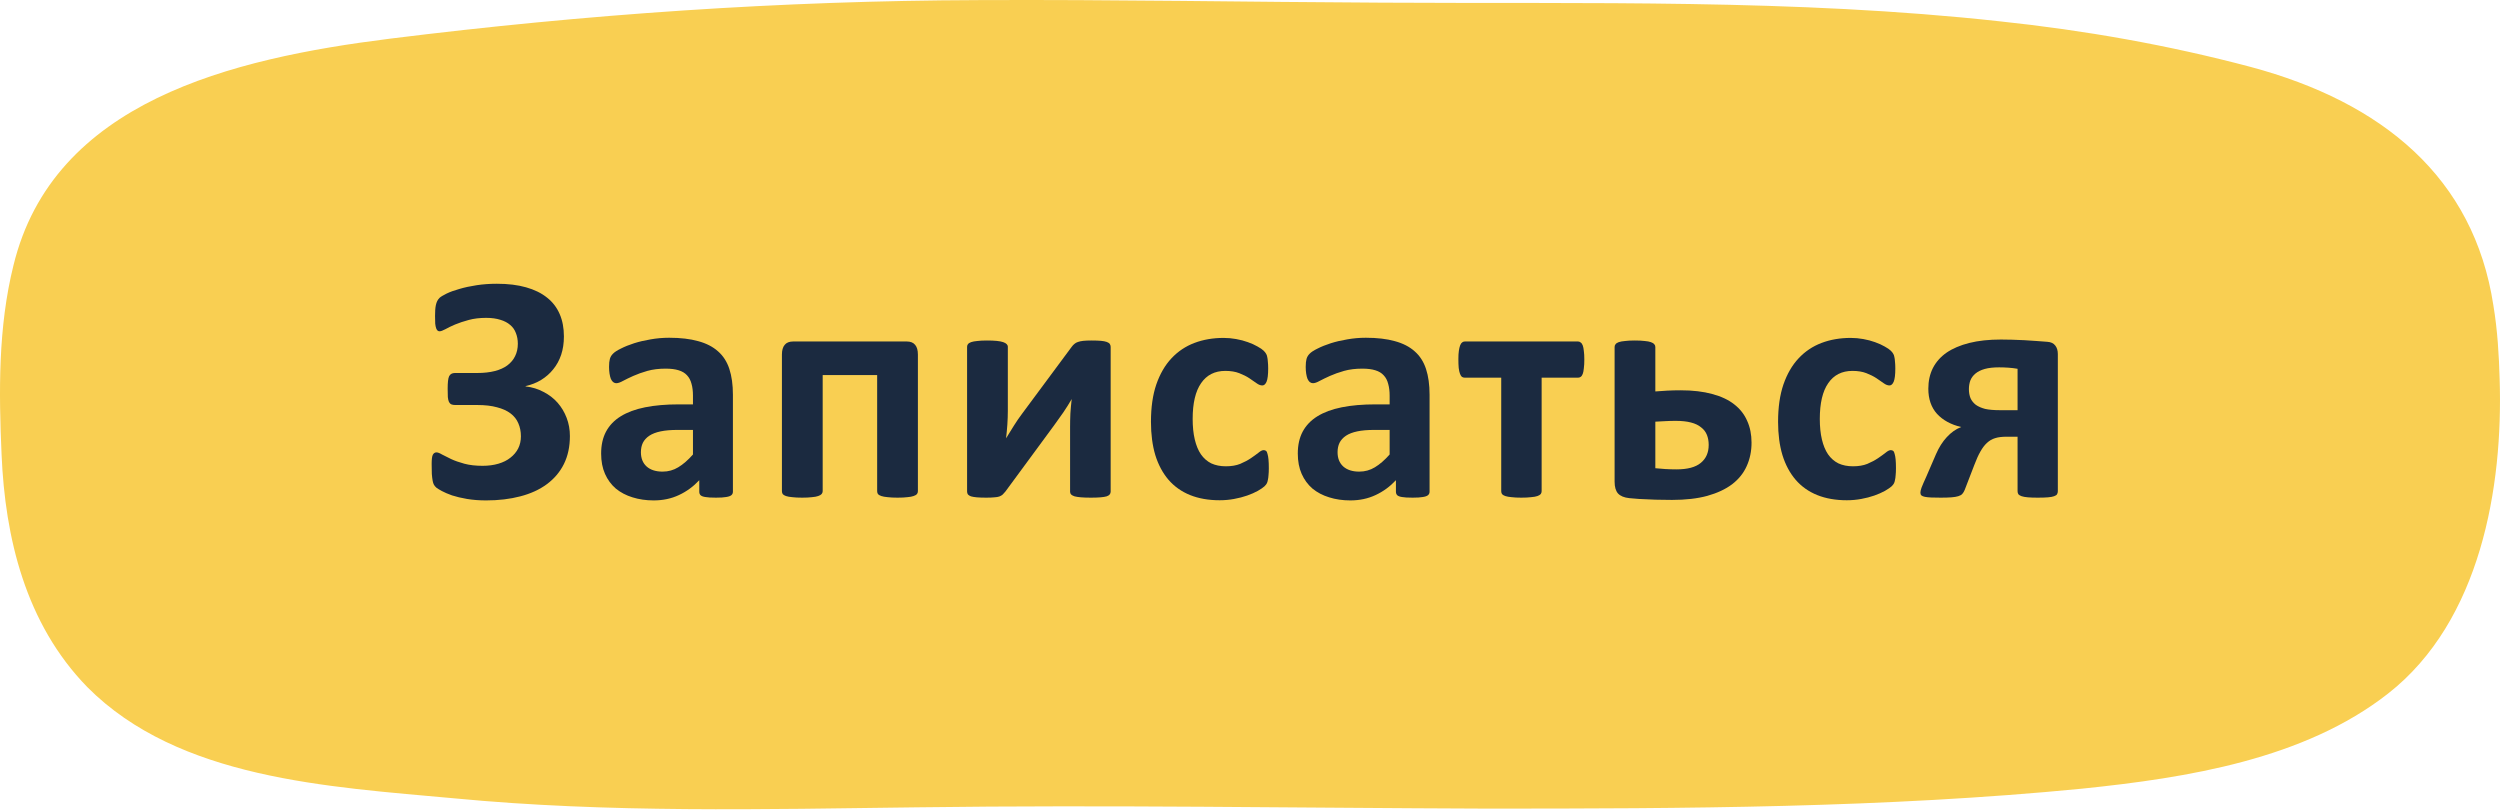
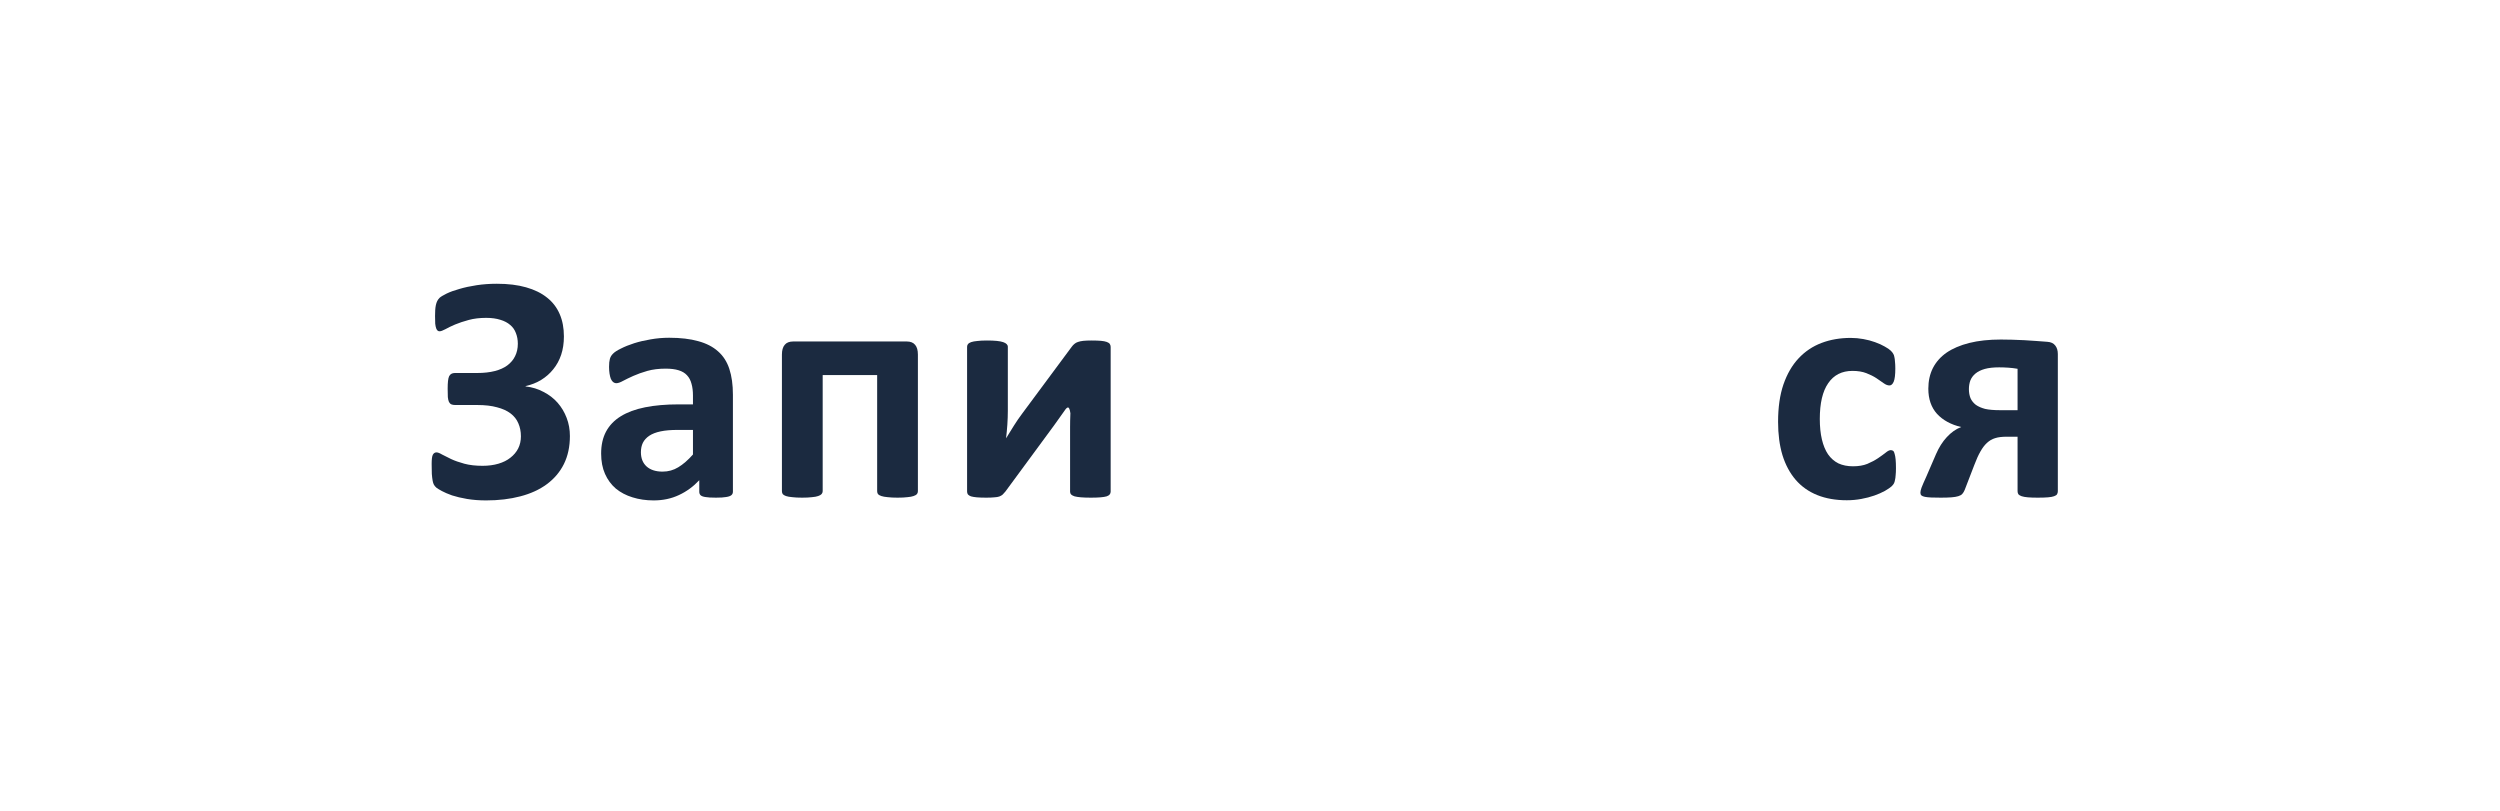
<svg xmlns="http://www.w3.org/2000/svg" width="151" height="49" viewBox="0 0 151 49" fill="none">
-   <path d="M150.6 18.445C150.853 19.959 150.937 21.473 150.979 22.909C151.19 29.392 149.842 37.505 144.24 41.891C139.185 45.851 132.15 46.977 125.748 47.636C113.827 48.801 101.738 48.84 89.775 48.84C78.317 48.801 66.902 48.607 55.445 48.762C46.136 48.879 36.742 49.112 27.433 48.219C19.809 47.52 10.794 47.054 5.276 41.503C1.528 37.66 0.306 32.459 0.095 27.451C-0.073 23.686 -0.115 19.765 0.811 16.038C3.212 6.14 13.954 3.539 23.558 2.335C35.394 0.86 47.147 0.045 59.109 0.006C67.239 -0.033 75.327 0.123 83.457 0.161C95.883 0.239 108.393 -0.071 120.777 1.287C125.916 1.831 130.971 2.723 135.942 4.043C143.903 6.178 149.421 10.72 150.6 18.445Z" fill="#F9CF52" />
  <path d="M34.422 26.338C34.422 26.976 34.301 27.539 34.06 28.027C33.82 28.509 33.475 28.916 33.025 29.248C32.583 29.574 32.049 29.818 31.424 29.98C30.805 30.143 30.119 30.225 29.363 30.225C28.947 30.225 28.562 30.195 28.211 30.137C27.866 30.078 27.563 30.006 27.303 29.922C27.049 29.831 26.844 29.743 26.688 29.658C26.531 29.574 26.421 29.505 26.355 29.453C26.29 29.395 26.241 29.336 26.209 29.277C26.176 29.219 26.15 29.137 26.131 29.033C26.111 28.922 26.095 28.786 26.082 28.623C26.076 28.46 26.072 28.259 26.072 28.018C26.072 27.744 26.095 27.562 26.141 27.471C26.193 27.373 26.268 27.324 26.365 27.324C26.443 27.324 26.554 27.366 26.697 27.451C26.84 27.529 27.023 27.62 27.244 27.725C27.465 27.829 27.732 27.923 28.045 28.008C28.357 28.092 28.725 28.135 29.148 28.135C29.5 28.135 29.819 28.092 30.105 28.008C30.392 27.923 30.633 27.803 30.828 27.646C31.03 27.49 31.186 27.305 31.297 27.09C31.408 26.869 31.463 26.624 31.463 26.357C31.463 26.064 31.411 25.801 31.307 25.566C31.209 25.332 31.053 25.134 30.838 24.971C30.623 24.808 30.35 24.684 30.018 24.6C29.692 24.509 29.298 24.463 28.836 24.463H27.498C27.4 24.463 27.322 24.45 27.264 24.424C27.205 24.398 27.156 24.349 27.117 24.277C27.085 24.206 27.062 24.108 27.049 23.984C27.042 23.854 27.039 23.685 27.039 23.477C27.039 23.288 27.046 23.135 27.059 23.018C27.072 22.894 27.094 22.796 27.127 22.725C27.166 22.653 27.212 22.604 27.264 22.578C27.322 22.546 27.391 22.529 27.469 22.529H28.826C29.223 22.529 29.575 22.49 29.881 22.412C30.187 22.334 30.441 22.22 30.643 22.07C30.851 21.914 31.007 21.729 31.111 21.514C31.222 21.292 31.277 21.042 31.277 20.762C31.277 20.527 31.238 20.312 31.16 20.117C31.088 19.922 30.975 19.759 30.818 19.629C30.662 19.492 30.463 19.388 30.223 19.316C29.982 19.238 29.695 19.199 29.363 19.199C28.973 19.199 28.621 19.241 28.309 19.326C27.996 19.411 27.723 19.502 27.488 19.6C27.26 19.697 27.065 19.792 26.902 19.883C26.746 19.967 26.629 20.01 26.551 20.01C26.505 20.01 26.466 19.997 26.434 19.971C26.401 19.945 26.372 19.899 26.346 19.834C26.32 19.762 26.3 19.668 26.287 19.551C26.281 19.434 26.277 19.281 26.277 19.092C26.277 18.962 26.281 18.841 26.287 18.73C26.294 18.62 26.307 18.519 26.326 18.428C26.346 18.337 26.372 18.259 26.404 18.193C26.437 18.122 26.486 18.053 26.551 17.988C26.622 17.923 26.762 17.838 26.971 17.734C27.186 17.63 27.446 17.536 27.752 17.451C28.058 17.36 28.403 17.285 28.787 17.227C29.171 17.168 29.578 17.139 30.008 17.139C30.685 17.139 31.274 17.21 31.775 17.354C32.283 17.497 32.706 17.705 33.045 17.979C33.383 18.245 33.637 18.578 33.807 18.975C33.976 19.365 34.06 19.814 34.06 20.322C34.06 20.726 34.005 21.094 33.895 21.426C33.784 21.758 33.624 22.051 33.416 22.305C33.214 22.559 32.97 22.773 32.684 22.949C32.404 23.119 32.091 23.242 31.746 23.32V23.34C32.143 23.385 32.505 23.496 32.83 23.672C33.162 23.841 33.445 24.059 33.68 24.326C33.914 24.593 34.096 24.899 34.227 25.244C34.357 25.583 34.422 25.947 34.422 26.338Z" fill="#1B2A40" />
  <path d="M44.268 29.697C44.268 29.788 44.235 29.86 44.17 29.912C44.105 29.964 44.001 30 43.857 30.02C43.721 30.046 43.516 30.059 43.242 30.059C42.949 30.059 42.734 30.046 42.598 30.02C42.467 30 42.373 29.964 42.315 29.912C42.262 29.86 42.236 29.788 42.236 29.697V29.004C41.878 29.388 41.468 29.688 41.006 29.902C40.55 30.117 40.042 30.225 39.482 30.225C39.02 30.225 38.594 30.163 38.203 30.039C37.819 29.922 37.484 29.746 37.197 29.512C36.917 29.271 36.699 28.975 36.543 28.623C36.387 28.271 36.309 27.861 36.309 27.393C36.309 26.885 36.406 26.445 36.602 26.074C36.803 25.697 37.1 25.387 37.49 25.146C37.887 24.899 38.379 24.717 38.965 24.6C39.551 24.482 40.231 24.424 41.006 24.424H41.855V23.896C41.855 23.623 41.826 23.385 41.768 23.184C41.715 22.975 41.624 22.803 41.494 22.666C41.37 22.529 41.201 22.428 40.986 22.363C40.778 22.298 40.518 22.266 40.205 22.266C39.795 22.266 39.427 22.311 39.102 22.402C38.783 22.494 38.499 22.594 38.252 22.705C38.005 22.816 37.796 22.917 37.627 23.008C37.464 23.099 37.331 23.145 37.227 23.145C37.155 23.145 37.09 23.122 37.031 23.076C36.979 23.031 36.934 22.965 36.895 22.881C36.862 22.796 36.836 22.692 36.816 22.568C36.797 22.445 36.787 22.308 36.787 22.158C36.787 21.956 36.803 21.797 36.836 21.68C36.868 21.562 36.93 21.458 37.022 21.367C37.113 21.27 37.272 21.165 37.5 21.055C37.728 20.938 37.995 20.83 38.301 20.732C38.607 20.635 38.939 20.557 39.297 20.498C39.661 20.433 40.036 20.4 40.42 20.4C41.103 20.4 41.686 20.469 42.168 20.605C42.656 20.736 43.057 20.941 43.369 21.221C43.682 21.494 43.91 21.849 44.053 22.285C44.196 22.721 44.268 23.239 44.268 23.838V29.697ZM41.855 25.967H40.918C40.521 25.967 40.182 25.996 39.902 26.055C39.622 26.113 39.395 26.201 39.219 26.318C39.043 26.436 38.913 26.579 38.828 26.748C38.75 26.911 38.711 27.1 38.711 27.314C38.711 27.679 38.825 27.965 39.053 28.174C39.287 28.382 39.609 28.486 40.02 28.486C40.365 28.486 40.68 28.398 40.967 28.223C41.26 28.047 41.556 27.79 41.855 27.451V25.967Z" fill="#1B2A40" />
  <path d="M55.441 29.668C55.441 29.733 55.422 29.792 55.383 29.844C55.344 29.889 55.275 29.928 55.178 29.961C55.087 29.994 54.963 30.016 54.807 30.029C54.65 30.049 54.452 30.059 54.211 30.059C53.977 30.059 53.778 30.049 53.615 30.029C53.459 30.016 53.332 29.994 53.234 29.961C53.137 29.928 53.068 29.889 53.029 29.844C52.997 29.792 52.98 29.733 52.98 29.668V22.656H49.69V29.668C49.69 29.733 49.667 29.792 49.621 29.844C49.582 29.889 49.514 29.928 49.416 29.961C49.325 29.994 49.201 30.016 49.045 30.029C48.889 30.049 48.69 30.059 48.449 30.059C48.208 30.059 48.01 30.049 47.853 30.029C47.697 30.016 47.57 29.994 47.473 29.961C47.382 29.928 47.316 29.889 47.277 29.844C47.245 29.792 47.228 29.733 47.228 29.668V21.416C47.228 21.156 47.284 20.96 47.395 20.83C47.505 20.693 47.678 20.625 47.912 20.625H54.768C54.995 20.625 55.165 20.693 55.275 20.83C55.386 20.96 55.441 21.156 55.441 21.416V29.668Z" fill="#1B2A40" />
-   <path d="M67.084 29.697C67.084 29.762 67.064 29.818 67.025 29.863C66.993 29.909 66.931 29.948 66.84 29.98C66.749 30.006 66.625 30.026 66.469 30.039C66.319 30.052 66.127 30.059 65.893 30.059C65.658 30.059 65.46 30.052 65.297 30.039C65.141 30.026 65.01 30.006 64.906 29.98C64.809 29.948 64.737 29.909 64.691 29.863C64.652 29.818 64.633 29.762 64.633 29.697V25.811C64.633 25.537 64.639 25.254 64.652 24.961C64.672 24.668 64.698 24.381 64.731 24.102C64.574 24.375 64.405 24.645 64.223 24.912C64.04 25.172 63.855 25.433 63.666 25.693L60.727 29.688C60.668 29.759 60.613 29.821 60.56 29.873C60.508 29.919 60.44 29.958 60.355 29.99C60.277 30.016 60.176 30.033 60.053 30.039C59.929 30.052 59.77 30.059 59.574 30.059C59.34 30.059 59.148 30.052 58.998 30.039C58.855 30.026 58.738 30.006 58.647 29.98C58.562 29.948 58.5 29.909 58.461 29.863C58.428 29.811 58.412 29.753 58.412 29.688V20.947C58.412 20.889 58.428 20.837 58.461 20.791C58.5 20.739 58.565 20.697 58.656 20.664C58.754 20.631 58.878 20.609 59.027 20.596C59.184 20.576 59.379 20.566 59.613 20.566C60.075 20.566 60.401 20.599 60.59 20.664C60.779 20.729 60.873 20.824 60.873 20.947V24.814C60.873 25.081 60.863 25.358 60.844 25.645C60.824 25.931 60.798 26.208 60.766 26.475C60.922 26.214 61.081 25.957 61.244 25.703C61.407 25.443 61.579 25.192 61.762 24.951L64.731 20.947C64.783 20.876 64.838 20.817 64.897 20.771C64.955 20.719 65.027 20.68 65.111 20.654C65.203 20.622 65.31 20.599 65.434 20.586C65.564 20.573 65.73 20.566 65.932 20.566C66.159 20.566 66.348 20.573 66.498 20.586C66.648 20.599 66.765 20.622 66.85 20.654C66.941 20.687 67.003 20.729 67.035 20.781C67.068 20.833 67.084 20.892 67.084 20.957V29.697Z" fill="#1B2A40" />
-   <path d="M76.637 28.281C76.637 28.451 76.63 28.594 76.617 28.711C76.611 28.822 76.598 28.916 76.578 28.994C76.565 29.072 76.546 29.137 76.519 29.189C76.5 29.235 76.451 29.297 76.373 29.375C76.295 29.447 76.162 29.538 75.973 29.648C75.784 29.753 75.569 29.847 75.328 29.932C75.087 30.016 74.824 30.085 74.537 30.137C74.257 30.189 73.967 30.215 73.668 30.215C72.997 30.215 72.402 30.111 71.881 29.902C71.367 29.694 70.934 29.388 70.582 28.984C70.231 28.574 69.963 28.076 69.781 27.49C69.606 26.904 69.518 26.234 69.518 25.479C69.518 24.606 69.625 23.854 69.84 23.223C70.061 22.585 70.367 22.057 70.758 21.641C71.148 21.224 71.611 20.915 72.144 20.713C72.678 20.511 73.264 20.41 73.902 20.41C74.163 20.41 74.417 20.433 74.664 20.479C74.918 20.524 75.152 20.586 75.367 20.664C75.588 20.742 75.784 20.83 75.953 20.928C76.129 21.025 76.253 21.11 76.324 21.182C76.396 21.253 76.445 21.315 76.471 21.367C76.503 21.413 76.526 21.475 76.539 21.553C76.559 21.631 76.572 21.729 76.578 21.846C76.591 21.956 76.598 22.093 76.598 22.256C76.598 22.634 76.565 22.9 76.5 23.057C76.435 23.206 76.35 23.281 76.246 23.281C76.135 23.281 76.018 23.236 75.894 23.145C75.771 23.053 75.624 22.953 75.455 22.842C75.286 22.731 75.084 22.63 74.85 22.539C74.615 22.448 74.335 22.402 74.01 22.402C73.372 22.402 72.883 22.65 72.545 23.145C72.206 23.633 72.037 24.352 72.037 25.303C72.037 25.771 72.079 26.185 72.164 26.543C72.249 26.901 72.372 27.201 72.535 27.441C72.704 27.682 72.913 27.865 73.16 27.988C73.414 28.105 73.707 28.164 74.039 28.164C74.378 28.164 74.667 28.115 74.908 28.018C75.156 27.913 75.37 27.799 75.553 27.676C75.735 27.552 75.888 27.441 76.012 27.344C76.135 27.24 76.24 27.188 76.324 27.188C76.383 27.188 76.432 27.204 76.471 27.236C76.51 27.269 76.539 27.331 76.559 27.422C76.585 27.506 76.604 27.617 76.617 27.754C76.63 27.891 76.637 28.066 76.637 28.281Z" fill="#1B2A40" />
-   <path d="M86.346 29.697C86.346 29.788 86.313 29.86 86.248 29.912C86.183 29.964 86.079 30 85.936 30.02C85.799 30.046 85.594 30.059 85.32 30.059C85.027 30.059 84.812 30.046 84.676 30.02C84.546 30 84.451 29.964 84.393 29.912C84.341 29.86 84.314 29.788 84.314 29.697V29.004C83.956 29.388 83.546 29.688 83.084 29.902C82.628 30.117 82.12 30.225 81.561 30.225C81.098 30.225 80.672 30.163 80.281 30.039C79.897 29.922 79.562 29.746 79.275 29.512C78.995 29.271 78.777 28.975 78.621 28.623C78.465 28.271 78.387 27.861 78.387 27.393C78.387 26.885 78.484 26.445 78.68 26.074C78.882 25.697 79.178 25.387 79.568 25.146C79.966 24.899 80.457 24.717 81.043 24.6C81.629 24.482 82.309 24.424 83.084 24.424H83.934V23.896C83.934 23.623 83.904 23.385 83.846 23.184C83.794 22.975 83.703 22.803 83.572 22.666C83.449 22.529 83.279 22.428 83.064 22.363C82.856 22.298 82.596 22.266 82.283 22.266C81.873 22.266 81.505 22.311 81.18 22.402C80.861 22.494 80.578 22.594 80.33 22.705C80.083 22.816 79.874 22.917 79.705 23.008C79.542 23.099 79.409 23.145 79.305 23.145C79.233 23.145 79.168 23.122 79.109 23.076C79.057 23.031 79.012 22.965 78.973 22.881C78.94 22.796 78.914 22.692 78.894 22.568C78.875 22.445 78.865 22.308 78.865 22.158C78.865 21.956 78.882 21.797 78.914 21.68C78.947 21.562 79.008 21.458 79.1 21.367C79.191 21.27 79.35 21.165 79.578 21.055C79.806 20.938 80.073 20.83 80.379 20.732C80.685 20.635 81.017 20.557 81.375 20.498C81.74 20.433 82.114 20.4 82.498 20.4C83.182 20.4 83.764 20.469 84.246 20.605C84.734 20.736 85.135 20.941 85.447 21.221C85.76 21.494 85.988 21.849 86.131 22.285C86.274 22.721 86.346 23.239 86.346 23.838V29.697ZM83.934 25.967H82.996C82.599 25.967 82.26 25.996 81.981 26.055C81.701 26.113 81.473 26.201 81.297 26.318C81.121 26.436 80.991 26.579 80.906 26.748C80.828 26.911 80.789 27.1 80.789 27.314C80.789 27.679 80.903 27.965 81.131 28.174C81.365 28.382 81.688 28.486 82.098 28.486C82.443 28.486 82.758 28.398 83.045 28.223C83.338 28.047 83.634 27.79 83.934 27.451V25.967Z" fill="#1B2A40" />
-   <path d="M95.693 21.709C95.693 21.924 95.684 22.103 95.664 22.246C95.651 22.389 95.628 22.503 95.596 22.588C95.563 22.672 95.521 22.731 95.469 22.764C95.423 22.796 95.371 22.812 95.312 22.812H93.115V29.668C93.115 29.733 93.096 29.792 93.057 29.844C93.018 29.889 92.953 29.928 92.861 29.961C92.77 29.994 92.643 30.016 92.481 30.029C92.324 30.049 92.126 30.059 91.885 30.059C91.65 30.059 91.455 30.049 91.299 30.029C91.143 30.016 91.016 29.994 90.918 29.961C90.827 29.928 90.762 29.889 90.723 29.844C90.69 29.792 90.674 29.733 90.674 29.668V22.812H88.477C88.412 22.812 88.353 22.796 88.301 22.764C88.255 22.725 88.216 22.663 88.184 22.578C88.151 22.494 88.125 22.376 88.106 22.227C88.092 22.077 88.086 21.895 88.086 21.68C88.086 21.484 88.096 21.322 88.115 21.191C88.135 21.055 88.161 20.944 88.193 20.859C88.226 20.775 88.265 20.716 88.311 20.684C88.356 20.645 88.412 20.625 88.477 20.625H95.312C95.371 20.625 95.423 20.645 95.469 20.684C95.521 20.716 95.563 20.775 95.596 20.859C95.628 20.944 95.651 21.058 95.664 21.201C95.684 21.338 95.693 21.507 95.693 21.709Z" fill="#1B2A40" />
-   <path d="M105.793 26.738C105.793 27.253 105.695 27.725 105.5 28.154C105.311 28.578 105.018 28.942 104.621 29.248C104.224 29.547 103.723 29.782 103.117 29.951C102.518 30.114 101.809 30.195 100.988 30.195C100.773 30.195 100.552 30.192 100.324 30.186C100.096 30.186 99.872 30.179 99.65 30.166C99.429 30.16 99.211 30.15 98.996 30.137C98.788 30.124 98.592 30.107 98.41 30.088C98.098 30.055 97.87 29.961 97.727 29.805C97.59 29.648 97.522 29.411 97.522 29.092V20.957C97.522 20.892 97.541 20.837 97.58 20.791C97.619 20.739 97.684 20.697 97.775 20.664C97.873 20.631 98 20.609 98.156 20.596C98.312 20.576 98.508 20.566 98.742 20.566C98.983 20.566 99.182 20.576 99.338 20.596C99.494 20.609 99.618 20.631 99.709 20.664C99.807 20.697 99.875 20.739 99.914 20.791C99.96 20.837 99.982 20.892 99.982 20.957V23.643C100.204 23.623 100.445 23.607 100.705 23.594C100.965 23.581 101.232 23.574 101.506 23.574C102.242 23.574 102.88 23.649 103.42 23.799C103.96 23.942 104.403 24.15 104.748 24.424C105.1 24.697 105.36 25.029 105.529 25.42C105.705 25.804 105.793 26.244 105.793 26.738ZM103.205 26.875C103.205 26.647 103.169 26.445 103.098 26.27C103.026 26.087 102.909 25.934 102.746 25.811C102.59 25.68 102.385 25.583 102.131 25.518C101.883 25.453 101.577 25.42 101.213 25.42C100.985 25.42 100.764 25.426 100.549 25.439C100.334 25.446 100.145 25.456 99.982 25.469V28.281C100.171 28.301 100.37 28.317 100.578 28.33C100.793 28.343 101.021 28.35 101.262 28.35C101.926 28.35 102.414 28.219 102.727 27.959C103.046 27.699 103.205 27.337 103.205 26.875Z" fill="#1B2A40" />
+   <path d="M67.084 29.697C67.084 29.762 67.064 29.818 67.025 29.863C66.993 29.909 66.931 29.948 66.84 29.98C66.749 30.006 66.625 30.026 66.469 30.039C66.319 30.052 66.127 30.059 65.893 30.059C65.658 30.059 65.46 30.052 65.297 30.039C65.141 30.026 65.01 30.006 64.906 29.98C64.809 29.948 64.737 29.909 64.691 29.863C64.652 29.818 64.633 29.762 64.633 29.697V25.811C64.633 25.537 64.639 25.254 64.652 24.961C64.574 24.375 64.405 24.645 64.223 24.912C64.04 25.172 63.855 25.433 63.666 25.693L60.727 29.688C60.668 29.759 60.613 29.821 60.56 29.873C60.508 29.919 60.44 29.958 60.355 29.99C60.277 30.016 60.176 30.033 60.053 30.039C59.929 30.052 59.77 30.059 59.574 30.059C59.34 30.059 59.148 30.052 58.998 30.039C58.855 30.026 58.738 30.006 58.647 29.98C58.562 29.948 58.5 29.909 58.461 29.863C58.428 29.811 58.412 29.753 58.412 29.688V20.947C58.412 20.889 58.428 20.837 58.461 20.791C58.5 20.739 58.565 20.697 58.656 20.664C58.754 20.631 58.878 20.609 59.027 20.596C59.184 20.576 59.379 20.566 59.613 20.566C60.075 20.566 60.401 20.599 60.59 20.664C60.779 20.729 60.873 20.824 60.873 20.947V24.814C60.873 25.081 60.863 25.358 60.844 25.645C60.824 25.931 60.798 26.208 60.766 26.475C60.922 26.214 61.081 25.957 61.244 25.703C61.407 25.443 61.579 25.192 61.762 24.951L64.731 20.947C64.783 20.876 64.838 20.817 64.897 20.771C64.955 20.719 65.027 20.68 65.111 20.654C65.203 20.622 65.31 20.599 65.434 20.586C65.564 20.573 65.73 20.566 65.932 20.566C66.159 20.566 66.348 20.573 66.498 20.586C66.648 20.599 66.765 20.622 66.85 20.654C66.941 20.687 67.003 20.729 67.035 20.781C67.068 20.833 67.084 20.892 67.084 20.957V29.697Z" fill="#1B2A40" />
  <path d="M114.516 28.281C114.516 28.451 114.509 28.594 114.496 28.711C114.49 28.822 114.477 28.916 114.457 28.994C114.444 29.072 114.424 29.137 114.398 29.189C114.379 29.235 114.33 29.297 114.252 29.375C114.174 29.447 114.04 29.538 113.852 29.648C113.663 29.753 113.448 29.847 113.207 29.932C112.966 30.016 112.702 30.085 112.416 30.137C112.136 30.189 111.846 30.215 111.547 30.215C110.876 30.215 110.281 30.111 109.76 29.902C109.245 29.694 108.812 29.388 108.461 28.984C108.109 28.574 107.842 28.076 107.66 27.49C107.484 26.904 107.396 26.234 107.396 25.479C107.396 24.606 107.504 23.854 107.719 23.223C107.94 22.585 108.246 22.057 108.637 21.641C109.027 21.224 109.49 20.915 110.023 20.713C110.557 20.511 111.143 20.41 111.781 20.41C112.042 20.41 112.296 20.433 112.543 20.479C112.797 20.524 113.031 20.586 113.246 20.664C113.467 20.742 113.663 20.83 113.832 20.928C114.008 21.025 114.132 21.11 114.203 21.182C114.275 21.253 114.324 21.315 114.35 21.367C114.382 21.413 114.405 21.475 114.418 21.553C114.438 21.631 114.451 21.729 114.457 21.846C114.47 21.956 114.477 22.093 114.477 22.256C114.477 22.634 114.444 22.9 114.379 23.057C114.314 23.206 114.229 23.281 114.125 23.281C114.014 23.281 113.897 23.236 113.773 23.145C113.65 23.053 113.503 22.953 113.334 22.842C113.165 22.731 112.963 22.63 112.729 22.539C112.494 22.448 112.214 22.402 111.889 22.402C111.251 22.402 110.762 22.65 110.424 23.145C110.085 23.633 109.916 24.352 109.916 25.303C109.916 25.771 109.958 26.185 110.043 26.543C110.128 26.901 110.251 27.201 110.414 27.441C110.583 27.682 110.792 27.865 111.039 27.988C111.293 28.105 111.586 28.164 111.918 28.164C112.257 28.164 112.546 28.115 112.787 28.018C113.035 27.913 113.249 27.799 113.432 27.676C113.614 27.552 113.767 27.441 113.891 27.344C114.014 27.24 114.118 27.188 114.203 27.188C114.262 27.188 114.311 27.204 114.35 27.236C114.389 27.269 114.418 27.331 114.438 27.422C114.464 27.506 114.483 27.617 114.496 27.754C114.509 27.891 114.516 28.066 114.516 28.281Z" fill="#1B2A40" />
  <path d="M124.293 29.668C124.293 29.74 124.277 29.801 124.244 29.854C124.218 29.899 124.16 29.938 124.068 29.971C123.984 30.003 123.86 30.026 123.697 30.039C123.541 30.052 123.333 30.059 123.072 30.059C122.838 30.059 122.643 30.052 122.486 30.039C122.33 30.026 122.203 30.003 122.105 29.971C122.014 29.938 121.949 29.899 121.91 29.854C121.878 29.801 121.861 29.74 121.861 29.668V26.377H121.217C120.917 26.377 120.68 26.406 120.504 26.465C120.328 26.517 120.165 26.611 120.016 26.748C119.872 26.878 119.739 27.054 119.615 27.275C119.492 27.49 119.368 27.764 119.244 28.096L118.668 29.59C118.629 29.688 118.58 29.769 118.521 29.834C118.469 29.893 118.388 29.938 118.277 29.971C118.173 30.003 118.036 30.026 117.867 30.039C117.698 30.052 117.483 30.059 117.223 30.059C116.995 30.059 116.803 30.055 116.646 30.049C116.49 30.042 116.363 30.029 116.266 30.01C116.168 29.99 116.096 29.961 116.051 29.922C116.012 29.883 115.992 29.828 115.992 29.756C115.992 29.684 116.015 29.583 116.061 29.453C116.113 29.316 116.207 29.098 116.344 28.799L116.939 27.422C117.115 27.018 117.33 26.68 117.584 26.406C117.838 26.126 118.128 25.921 118.453 25.791C117.841 25.648 117.356 25.384 116.998 25C116.646 24.609 116.471 24.102 116.471 23.477C116.471 23.014 116.562 22.601 116.744 22.236C116.933 21.865 117.21 21.553 117.574 21.299C117.945 21.045 118.404 20.85 118.951 20.713C119.498 20.576 120.133 20.508 120.855 20.508C121.057 20.508 121.279 20.511 121.52 20.518C121.767 20.524 122.014 20.534 122.262 20.547C122.516 20.56 122.763 20.576 123.004 20.596C123.251 20.609 123.469 20.625 123.658 20.645C123.873 20.658 124.033 20.732 124.137 20.869C124.241 20.999 124.293 21.172 124.293 21.387V29.668ZM121.861 22.275C121.679 22.243 121.49 22.22 121.295 22.207C121.1 22.194 120.917 22.188 120.748 22.188C120.403 22.188 120.113 22.22 119.879 22.285C119.651 22.35 119.465 22.441 119.322 22.559C119.179 22.676 119.075 22.816 119.01 22.979C118.951 23.141 118.922 23.317 118.922 23.506C118.922 23.708 118.954 23.89 119.02 24.053C119.091 24.209 119.199 24.342 119.342 24.453C119.492 24.557 119.677 24.639 119.898 24.697C120.126 24.749 120.429 24.775 120.807 24.775H121.861V22.275Z" fill="#1B2A40" />
</svg>